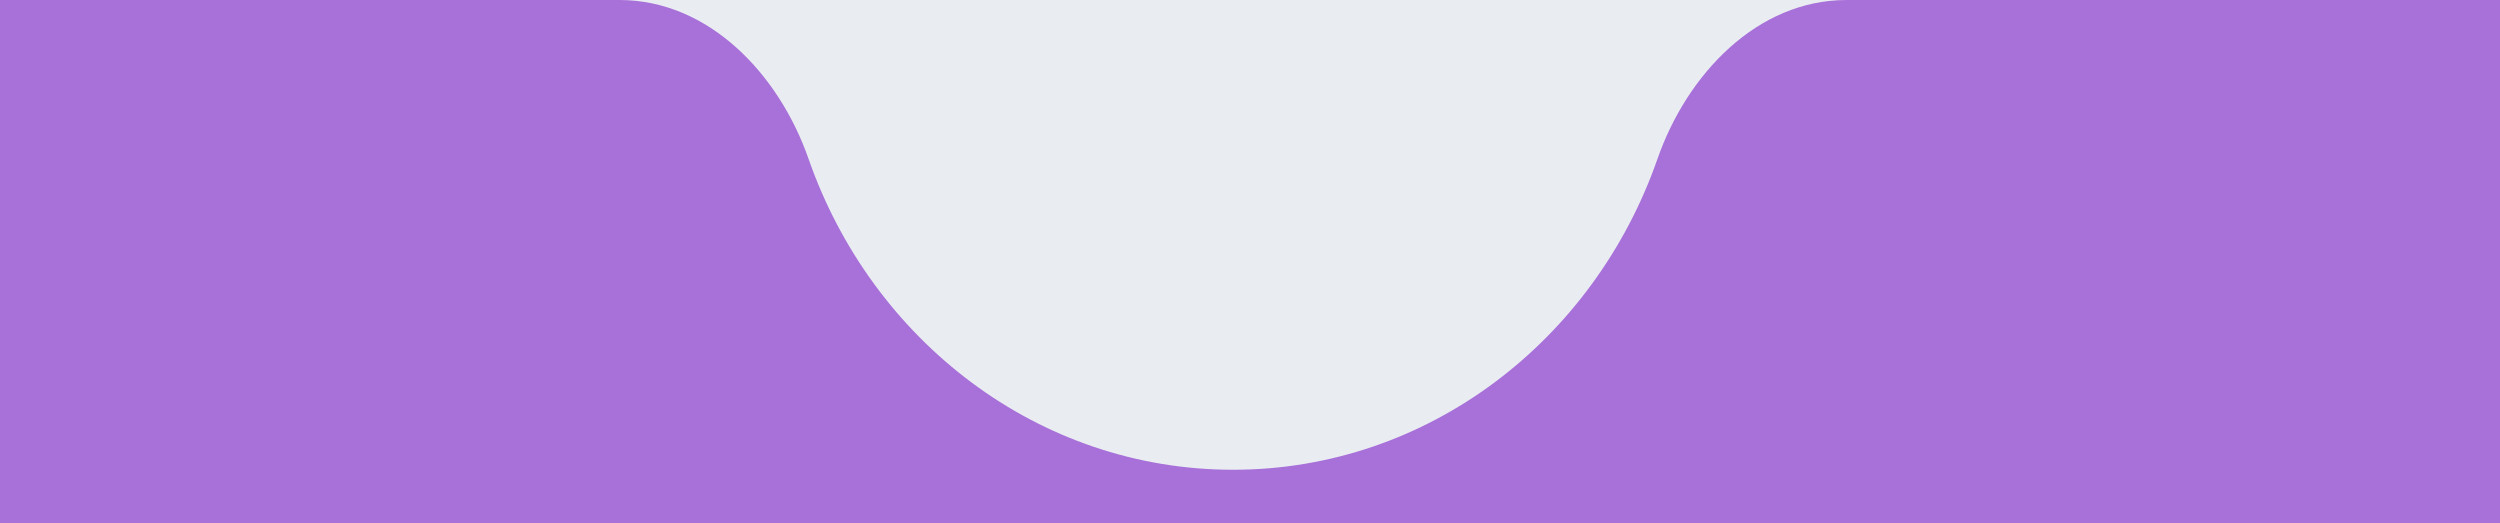
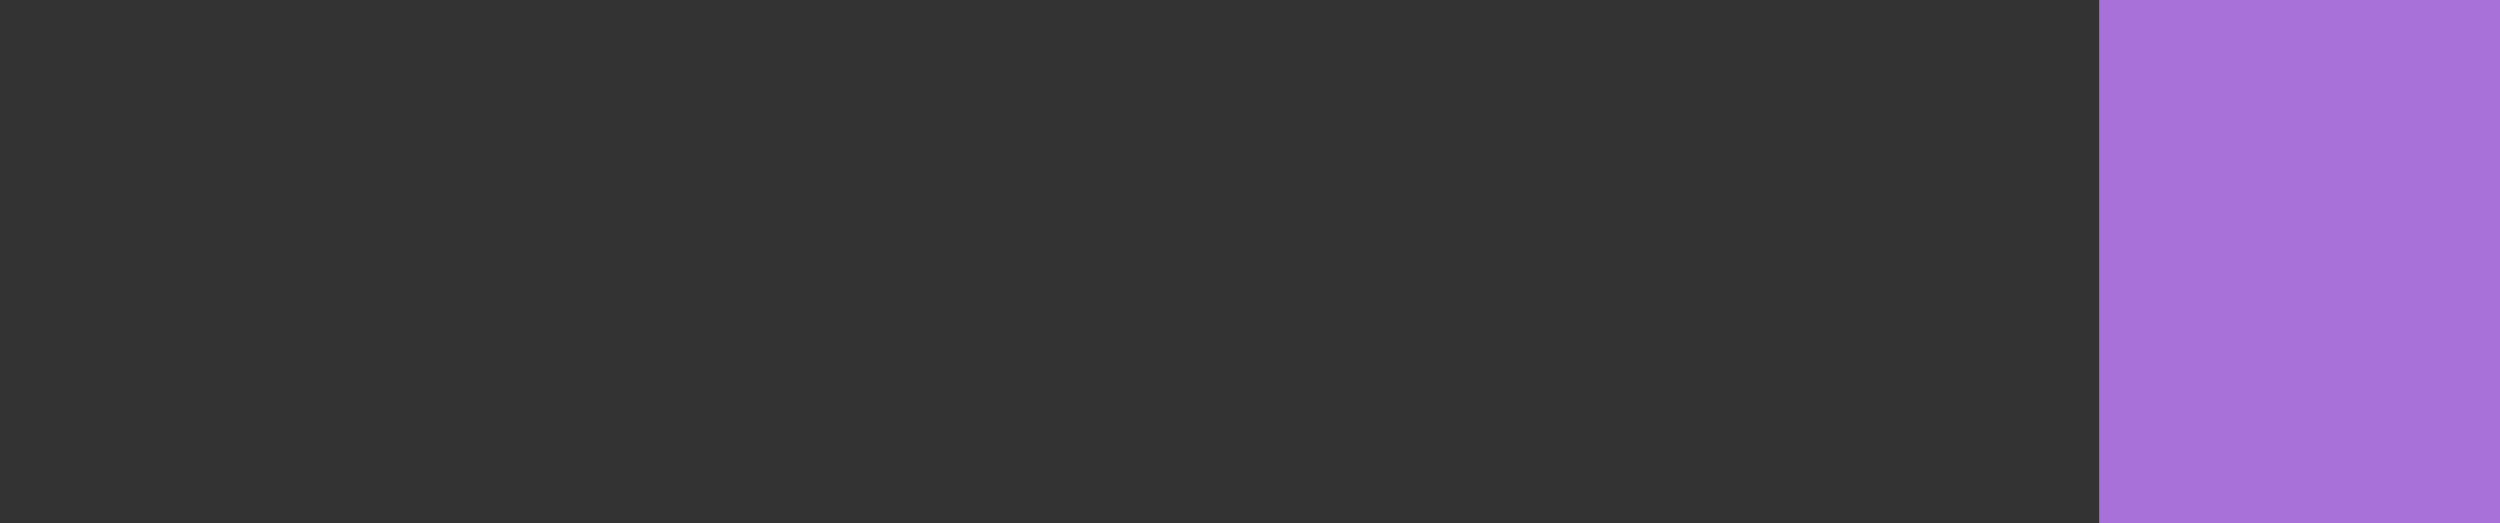
<svg xmlns="http://www.w3.org/2000/svg" width="368" height="77" viewBox="0 0 368 77" fill="none">
  <rect x="0" y="0" width="368" height="77" fill="#333333" stroke="none" />
-   <rect x="88" width="190" height="70" fill="#E9EDF1" />
-   <path fill-rule="evenodd" clip-rule="evenodd" d="M119.019 23.386C114.676 10.932 104.359 0 91.17 0H24C10.745 0 0 10.745 0 24V53C0 66.255 10.745 77 24 77H344C357.255 77 368 66.255 368 53V24C368 10.745 357.255 0 344 0H271.83C258.641 0 248.324 10.932 243.981 23.386C234.67 50.087 210.209 69.148 181.5 69.148C152.791 69.148 128.33 50.087 119.019 23.386Z" fill="#A870D9" />
  <rect x="309" width="59" height="77" fill="#A870D9" />
-   <rect width="59" height="77" fill="#A870D9" />
</svg>